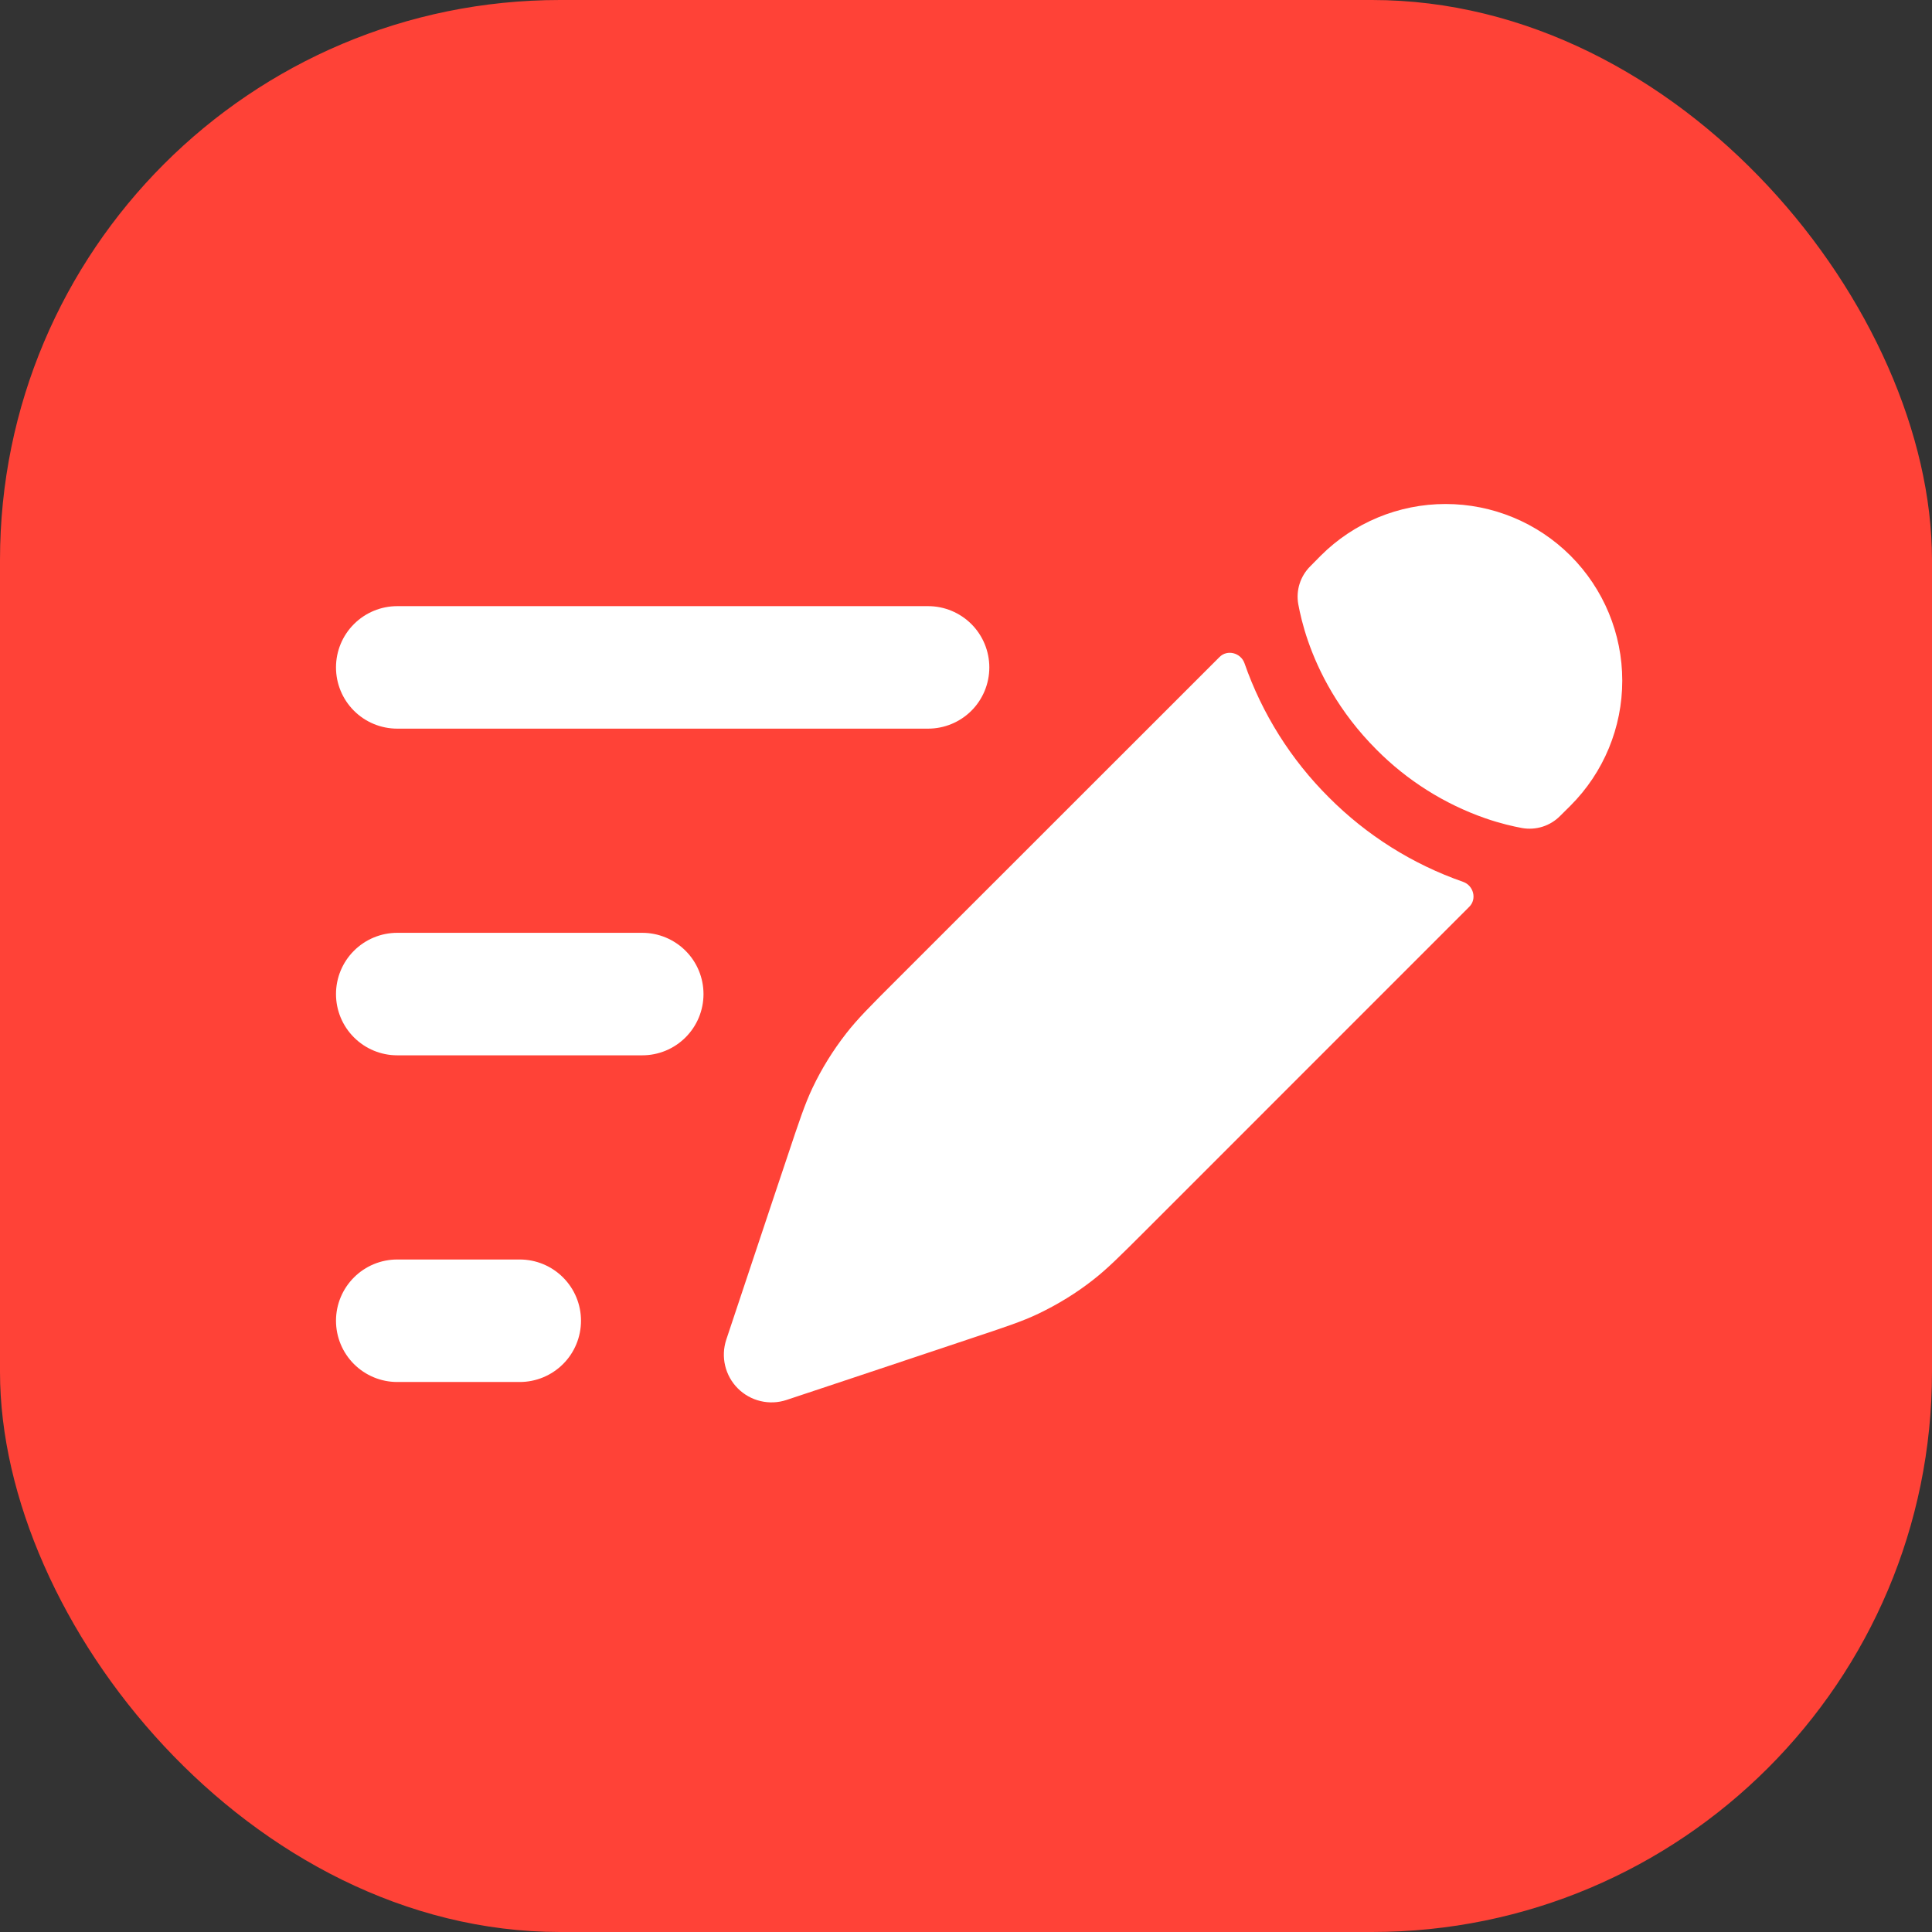
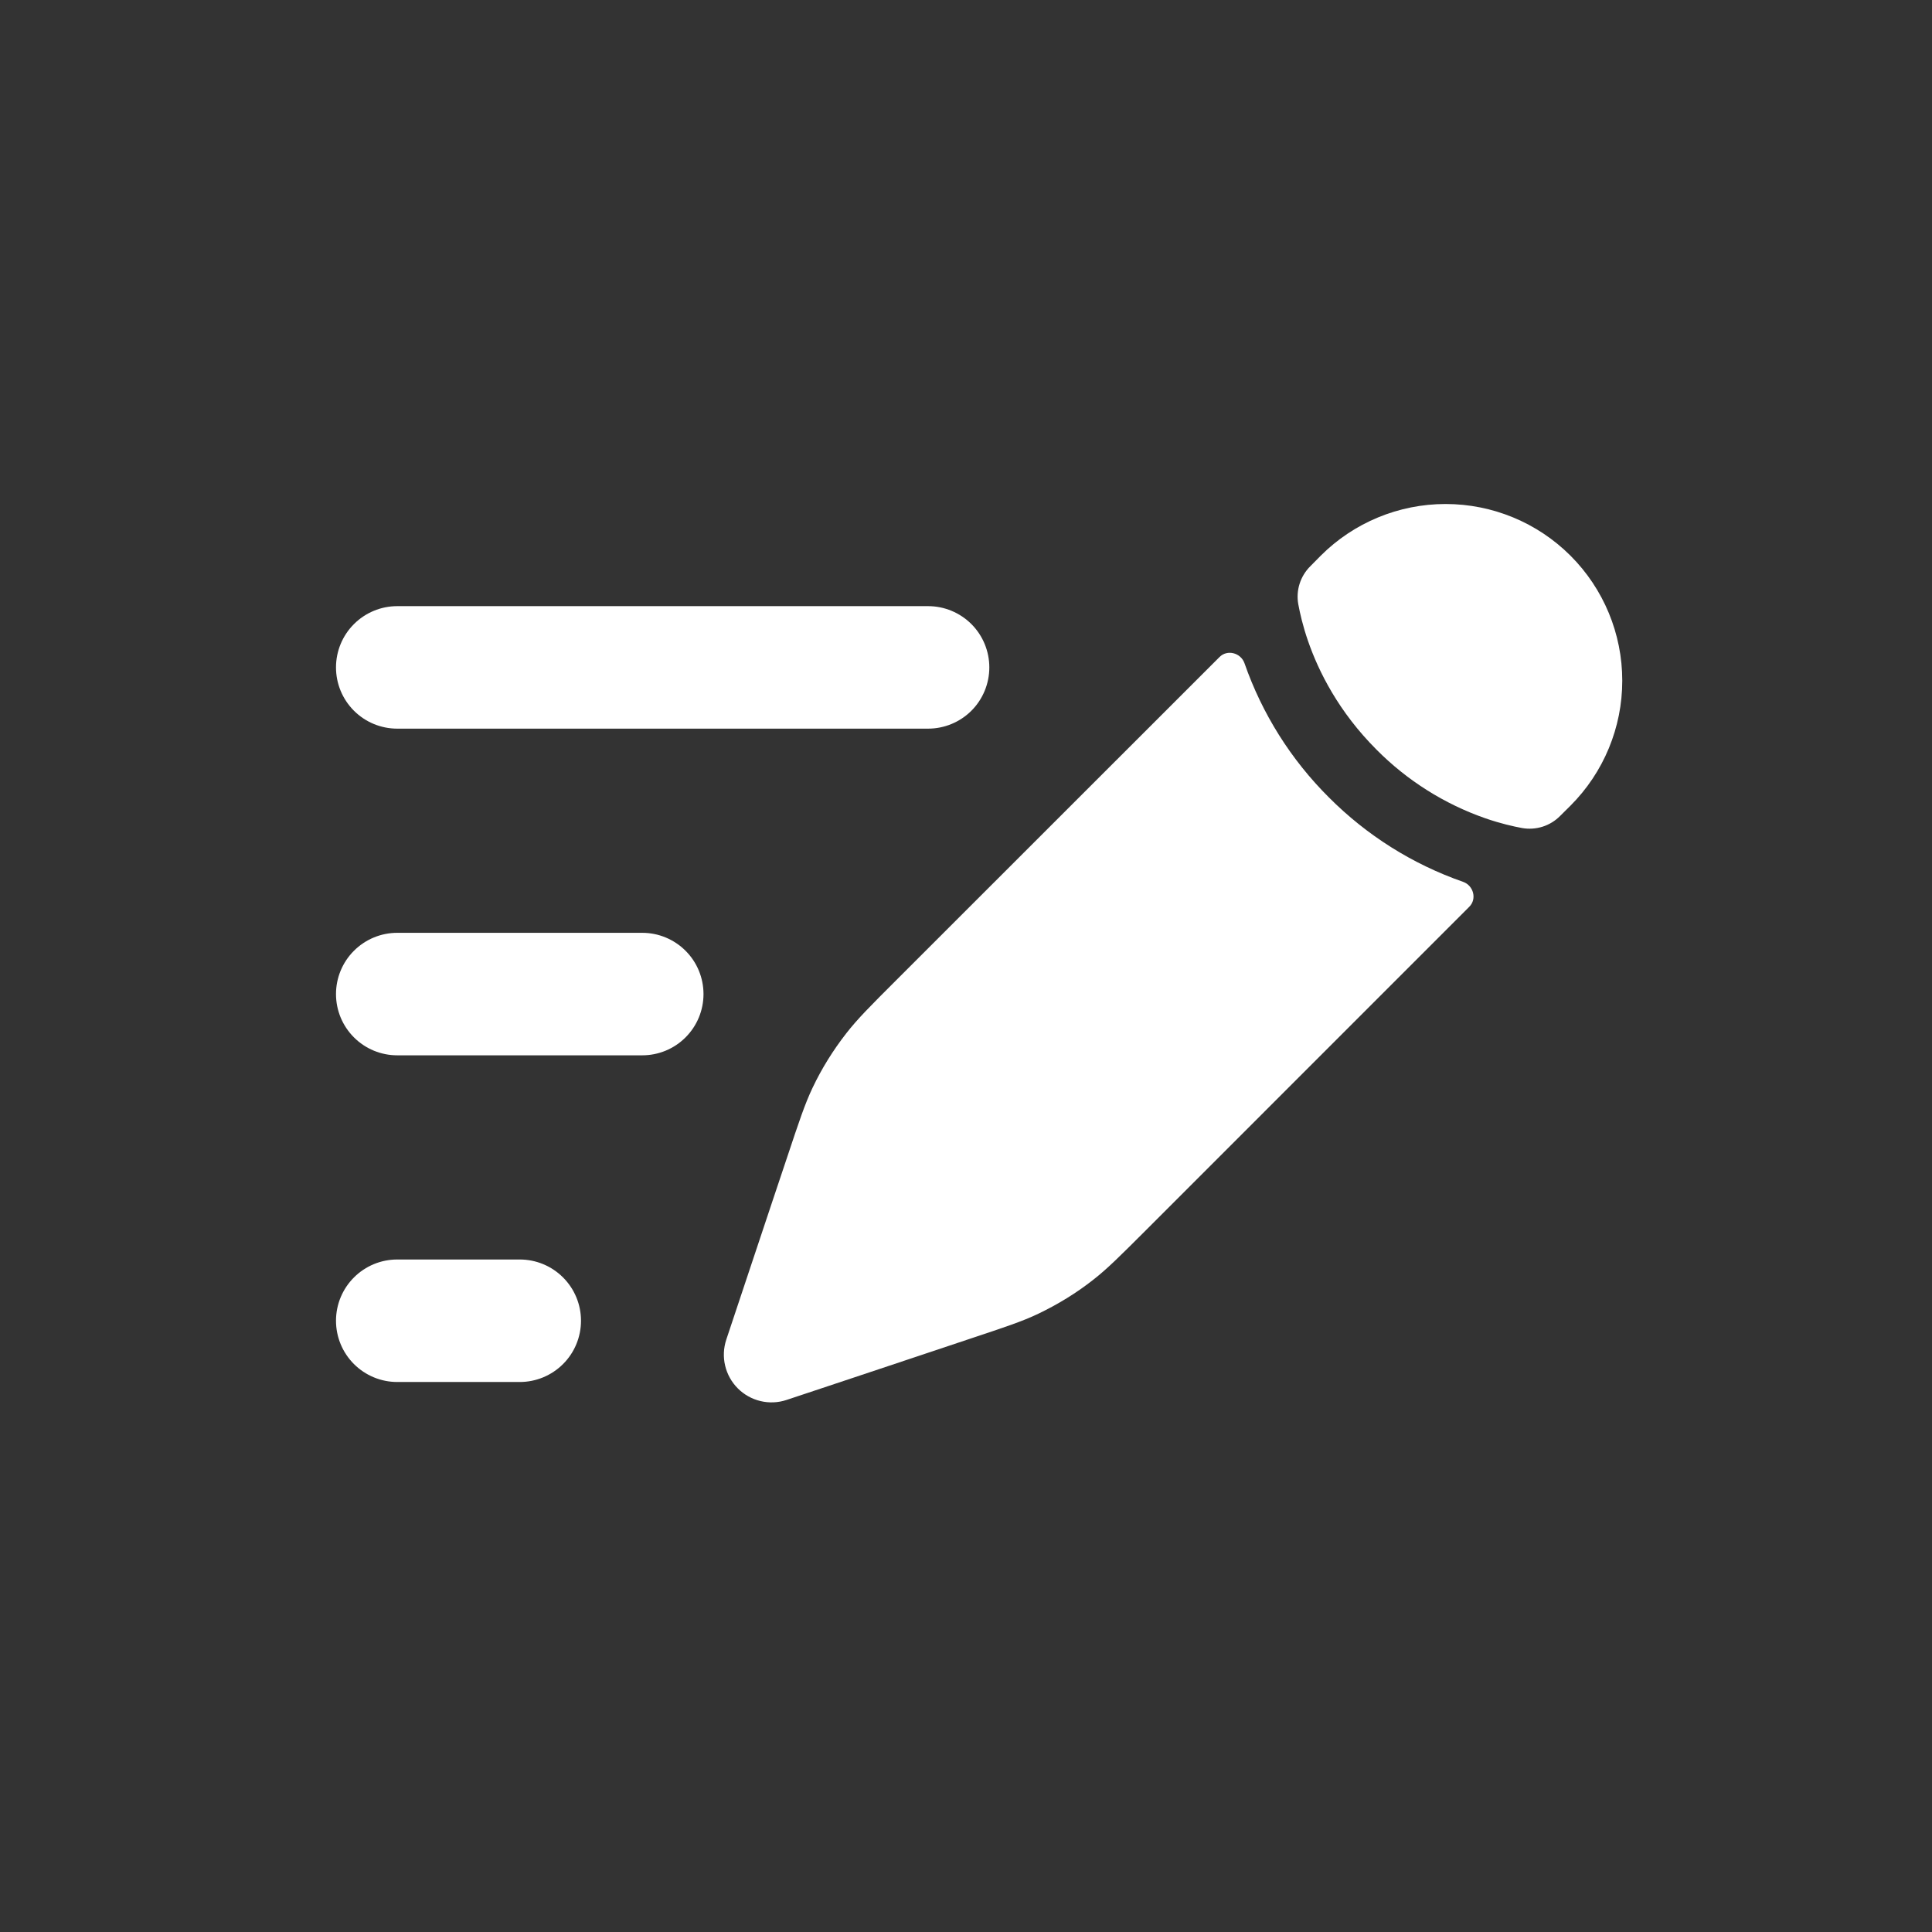
<svg xmlns="http://www.w3.org/2000/svg" width="69" height="69" viewBox="0 0 69 69" fill="none">
  <rect x="0" y="0" width="69" height="69" fill="#333333" stroke="none" />
-   <rect width="69" height="69" rx="20" fill="#FF4237" />
  <path d="M39.034 45.714C39.545 45.317 40.008 44.853 40.933 43.929L52.474 32.385C52.754 32.108 52.626 31.626 52.255 31.495C50.45 30.866 48.81 29.834 47.461 28.479C46.105 27.13 45.074 25.49 44.445 23.684C44.313 23.314 43.832 23.186 43.555 23.465L32.008 35.007C31.083 35.931 30.62 36.395 30.223 36.906C29.753 37.509 29.348 38.16 29.021 38.848C28.744 39.431 28.537 40.056 28.123 41.298L27.586 42.902L26.735 45.454L25.938 47.846C25.839 48.146 25.825 48.467 25.898 48.774C25.971 49.082 26.128 49.363 26.351 49.586C26.574 49.809 26.855 49.966 27.163 50.039C27.47 50.112 27.791 50.098 28.091 49.998L30.483 49.202L33.035 48.35L34.639 47.814C35.881 47.4 36.505 47.196 37.089 46.916C37.777 46.586 38.433 46.186 39.034 45.714ZM56.091 28.771C57.274 27.587 57.939 25.982 57.938 24.309C57.938 22.635 57.273 21.03 56.09 19.847C54.906 18.664 53.301 18 51.627 18C49.954 18 48.349 18.665 47.166 19.849L46.798 20.222C46.622 20.396 46.49 20.611 46.415 20.847C46.34 21.083 46.323 21.334 46.367 21.578C46.425 21.89 46.527 22.351 46.717 22.897C47.096 23.991 47.813 25.425 49.164 26.776C50.255 27.875 51.581 28.712 53.043 29.223C53.591 29.413 54.049 29.515 54.361 29.573C54.605 29.616 54.856 29.599 55.093 29.524C55.329 29.449 55.543 29.318 55.718 29.141L56.091 28.771Z" fill="white" />
  <path fill-rule="evenodd" clip-rule="evenodd" d="M12 23.836C12 23.256 12.23 22.699 12.641 22.289C13.051 21.879 13.607 21.648 14.188 21.648H33.146C33.726 21.648 34.282 21.879 34.693 22.289C35.103 22.699 35.333 23.256 35.333 23.836C35.333 24.416 35.103 24.973 34.693 25.383C34.282 25.793 33.726 26.023 33.146 26.023H14.188C13.607 26.023 13.051 25.793 12.641 25.383C12.23 24.973 12 24.416 12 23.836ZM12 35.503C12 34.922 12.23 34.366 12.641 33.956C13.051 33.546 13.607 33.315 14.188 33.315H22.938C23.518 33.315 24.074 33.546 24.484 33.956C24.895 34.366 25.125 34.922 25.125 35.503C25.125 36.083 24.895 36.639 24.484 37.049C24.074 37.46 23.518 37.69 22.938 37.69H14.188C13.607 37.69 13.051 37.46 12.641 37.049C12.23 36.639 12 36.083 12 35.503ZM12 47.169C12 46.589 12.23 46.033 12.641 45.623C13.051 45.212 13.607 44.982 14.188 44.982H18.562C19.143 44.982 19.699 45.212 20.109 45.623C20.52 46.033 20.75 46.589 20.75 47.169C20.75 47.749 20.52 48.306 20.109 48.716C19.699 49.126 19.143 49.357 18.562 49.357H14.188C13.607 49.357 13.051 49.126 12.641 48.716C12.23 48.306 12 47.749 12 47.169Z" fill="white" />
</svg>